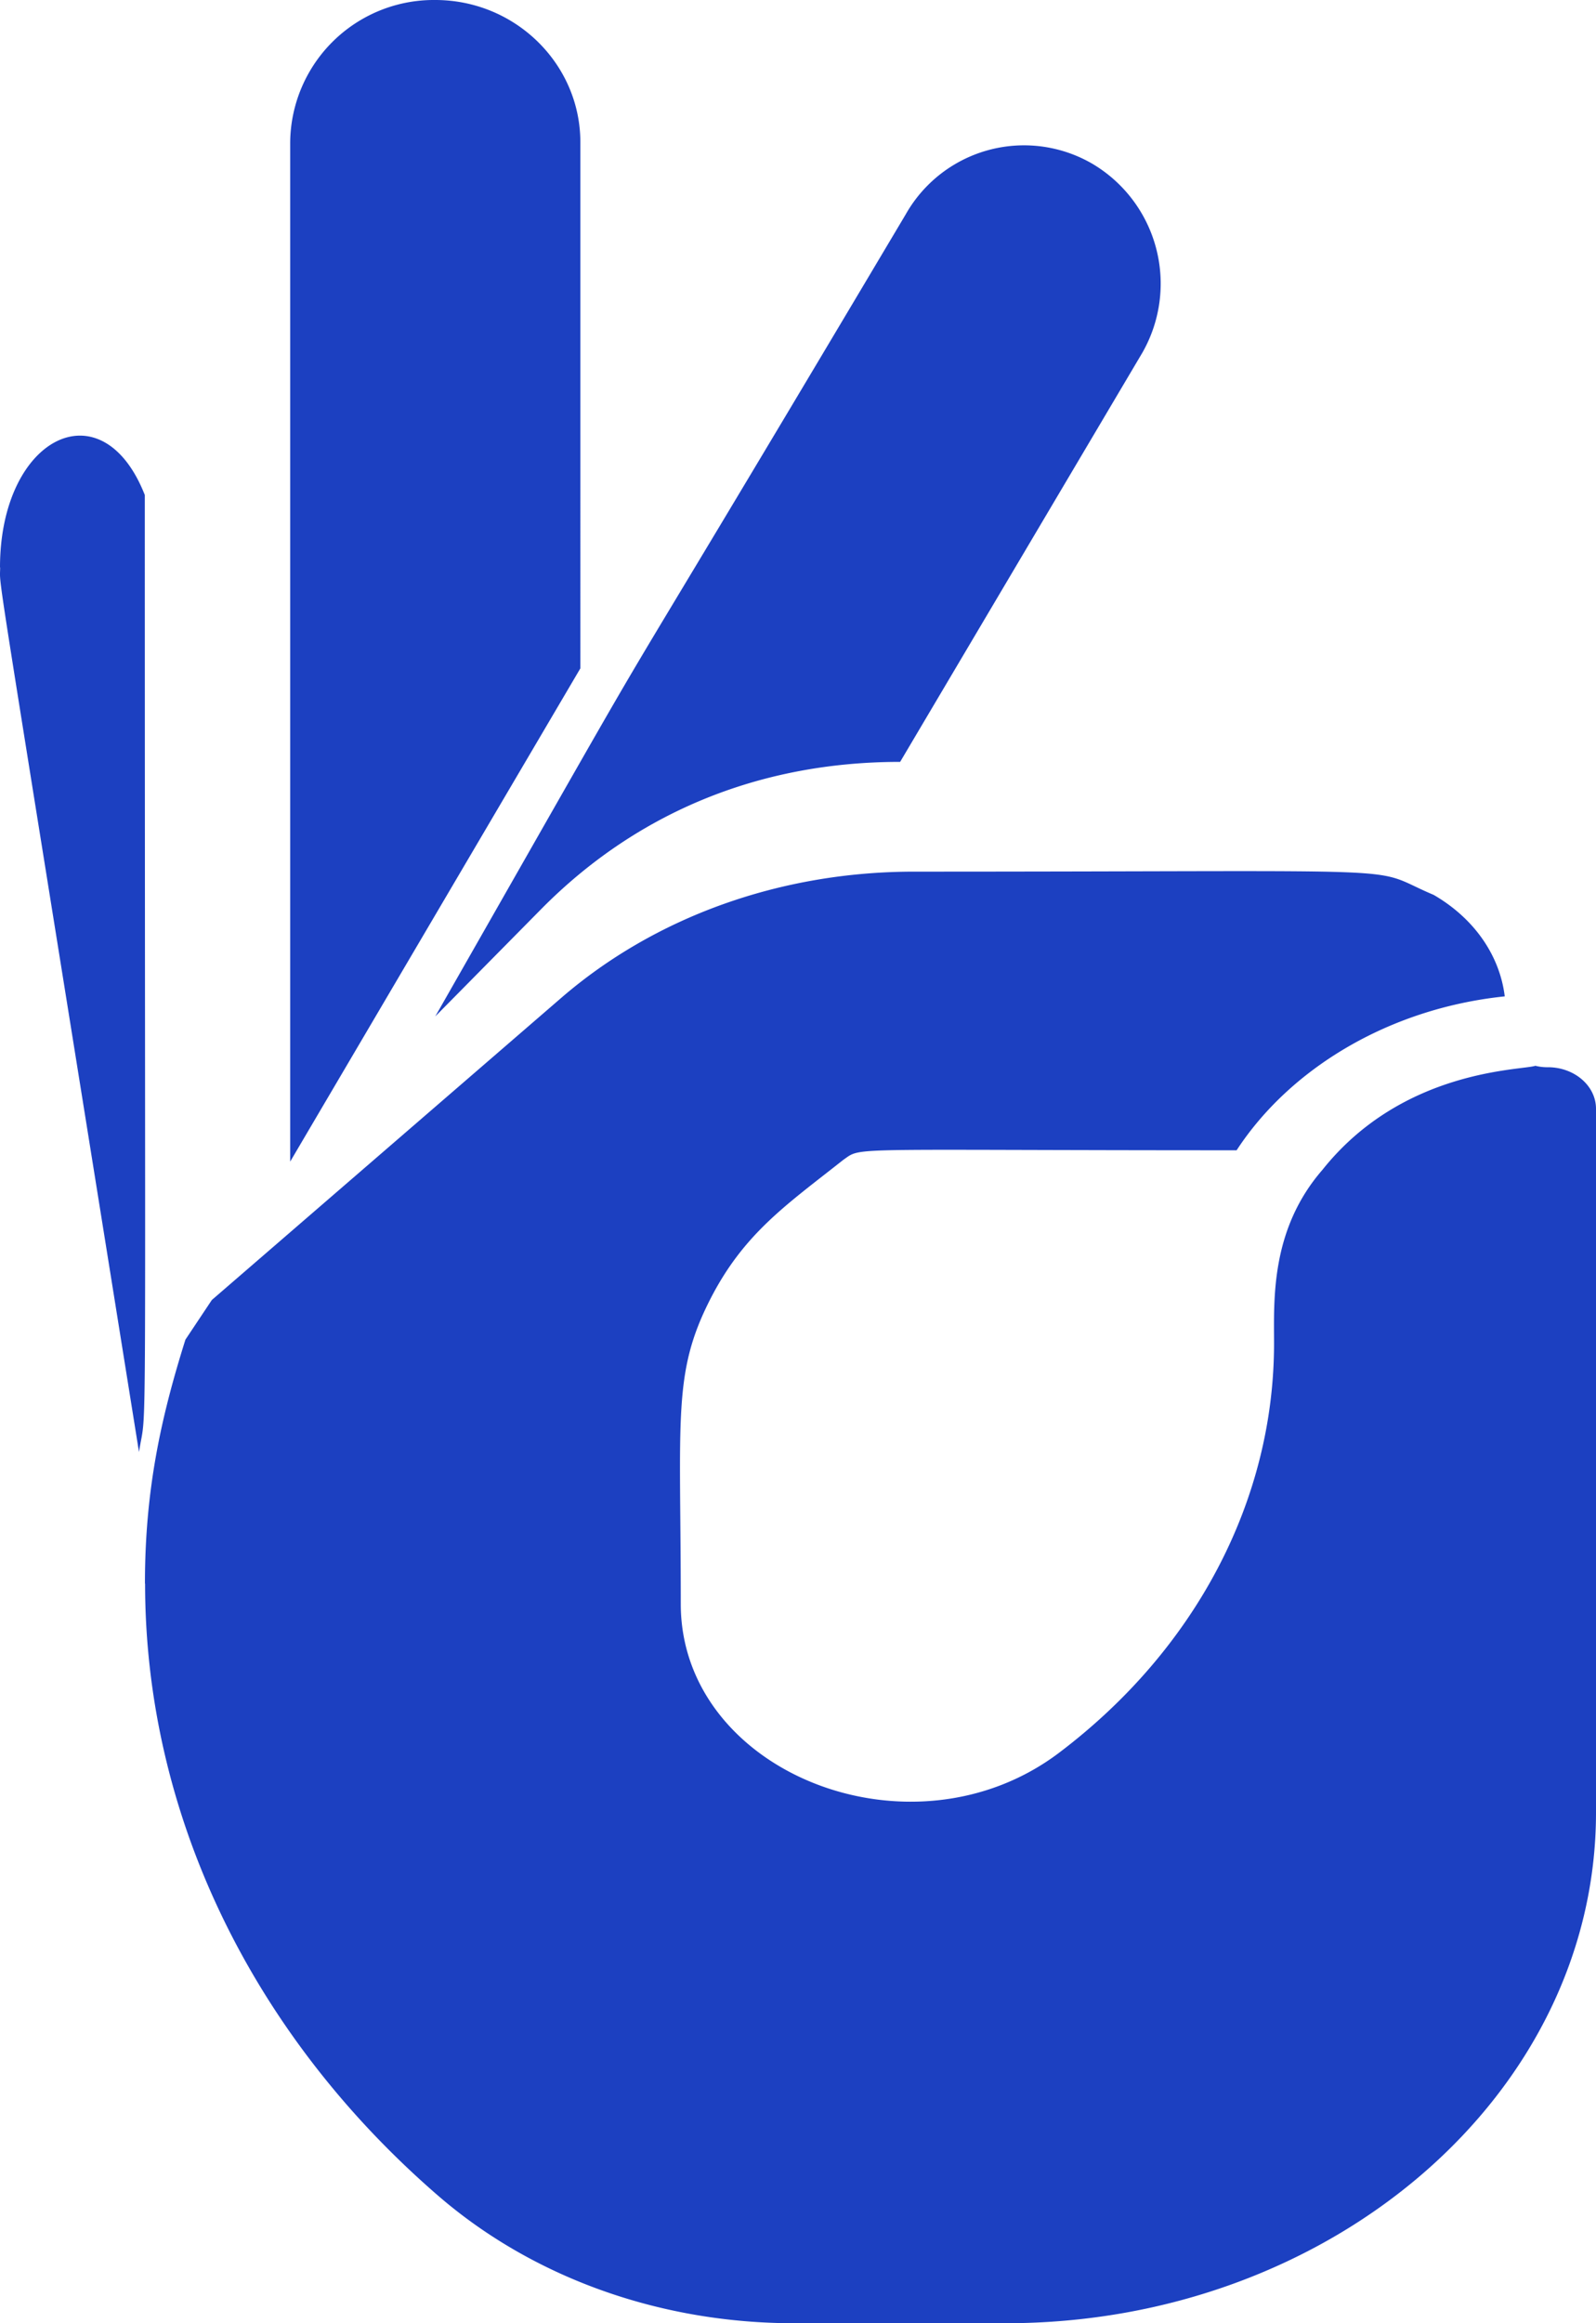
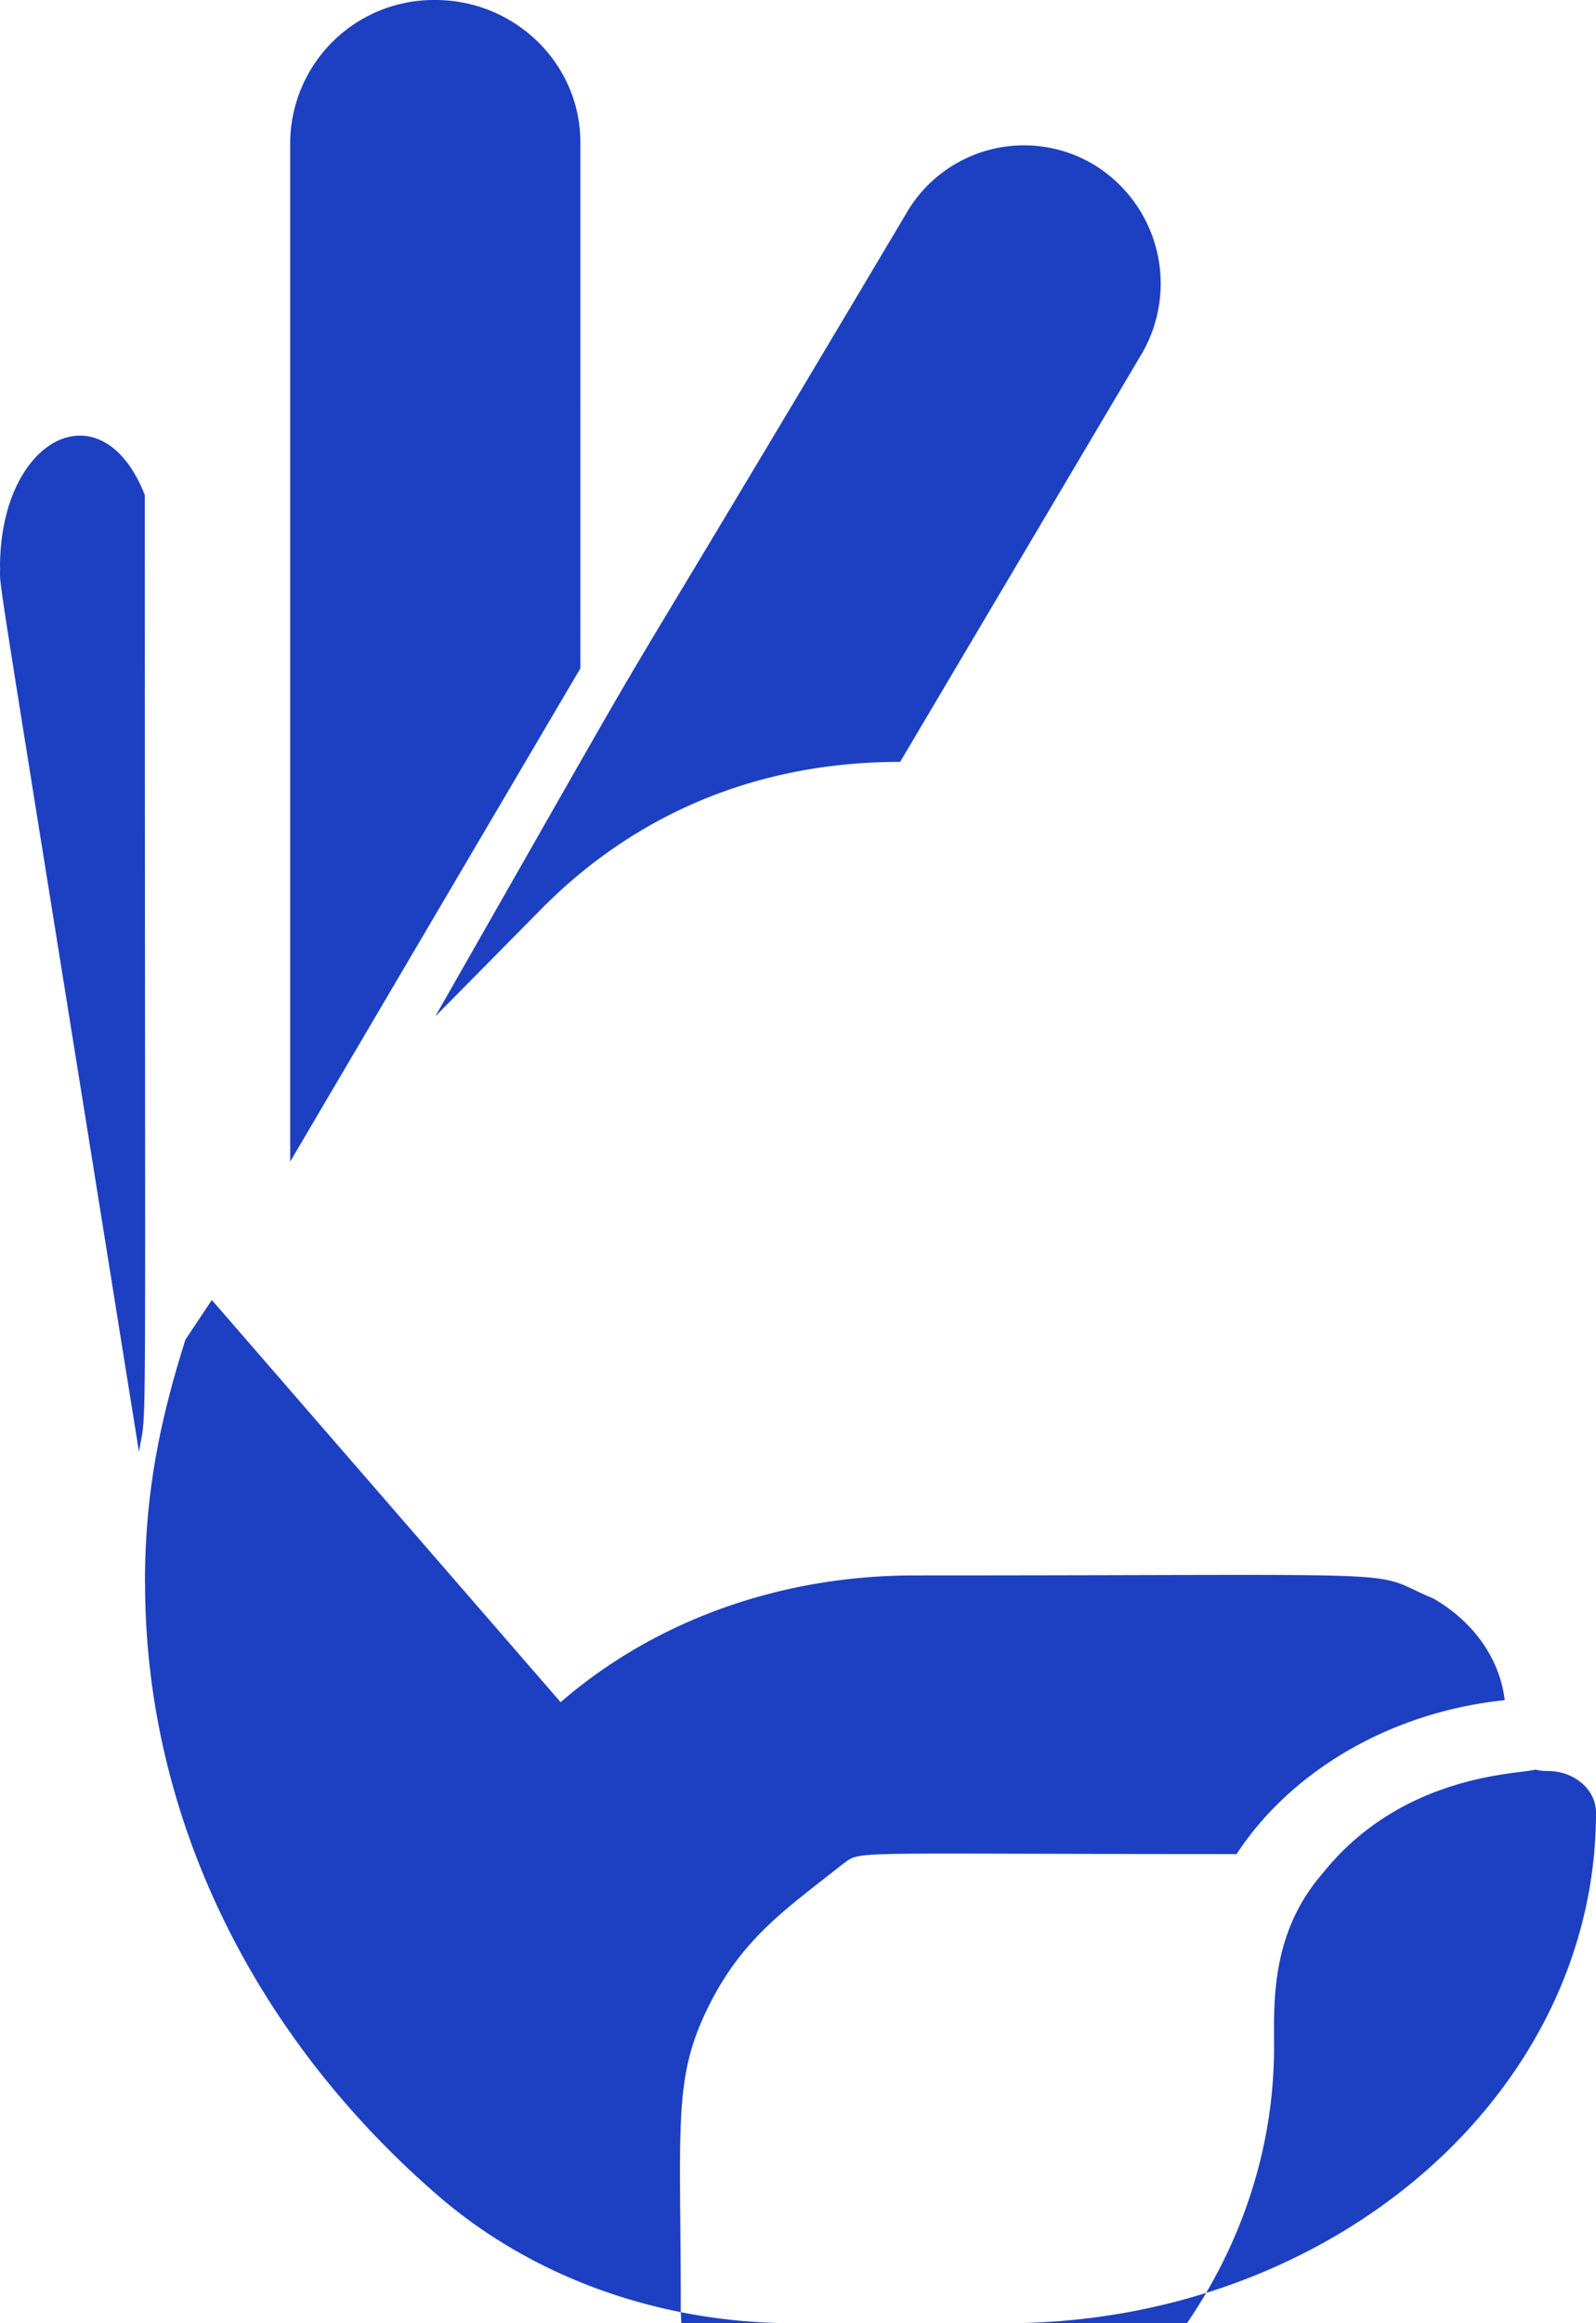
<svg xmlns="http://www.w3.org/2000/svg" width="11" height="16" viewBox="0 0 11 16">
  <g fill="#1C40C1" fill-rule="nonzero">
-     <path d="M.001 3.908c0 .17-.071-.327.957 6.092.057-.37.04.43.04-6.591C.702 2.657 0 3.012 0 3.908zM2 .98V8l2-3.397V.98C4 .44 3.551 0 3 0a.99.99 0 0 0-1 .98zM3 7l.731-.74c.637-.644 1.474-1.013 2.473-1.013l1.67-2.819a.959.959 0 0 0-.345-1.3.937.937 0 0 0-1.287.349C3.693 5.762 4.997 3.5 3 7zM1 10.907c0 1.576.725 3.095 2.02 4.215.631.545 1.47.857 2.362.877.142 0-.547.001 1.55.001C9.175 16 11 14.422 11 12.483V7.636c0-.158-.149-.286-.331-.286a.339.339 0 0 1-.087-.01c-.091.032-.912.02-1.467.716-.36.414-.334.897-.334 1.196 0 1.08-.54 2.107-1.48 2.818-1.017.77-2.609.139-2.609-1.024 0-1.29-.057-1.588.203-2.098.232-.454.525-.65.917-.96.134-.092-.03-.066 2.711-.066.362-.555 1.04-.976 1.848-1.06-.033-.273-.202-.532-.49-.699-.48-.202.056-.16-3.581-.16-.92 0-1.786.31-2.436.873L1.46 8.953l-.182.273c-.17.54-.279 1.038-.279 1.68z" />
+     <path d="M.001 3.908c0 .17-.071-.327.957 6.092.057-.37.04.43.04-6.591C.702 2.657 0 3.012 0 3.908zM2 .98V8l2-3.397V.98C4 .44 3.551 0 3 0a.99.99 0 0 0-1 .98zM3 7l.731-.74c.637-.644 1.474-1.013 2.473-1.013l1.67-2.819a.959.959 0 0 0-.345-1.3.937.937 0 0 0-1.287.349C3.693 5.762 4.997 3.5 3 7zM1 10.907c0 1.576.725 3.095 2.02 4.215.631.545 1.47.857 2.362.877.142 0-.547.001 1.55.001C9.175 16 11 14.422 11 12.483c0-.158-.149-.286-.331-.286a.339.339 0 0 1-.087-.01c-.091.032-.912.02-1.467.716-.36.414-.334.897-.334 1.196 0 1.08-.54 2.107-1.48 2.818-1.017.77-2.609.139-2.609-1.024 0-1.29-.057-1.588.203-2.098.232-.454.525-.65.917-.96.134-.092-.03-.066 2.711-.066.362-.555 1.04-.976 1.848-1.06-.033-.273-.202-.532-.49-.699-.48-.202.056-.16-3.581-.16-.92 0-1.786.31-2.436.873L1.46 8.953l-.182.273c-.17.54-.279 1.038-.279 1.68z" />
  </g>
</svg>